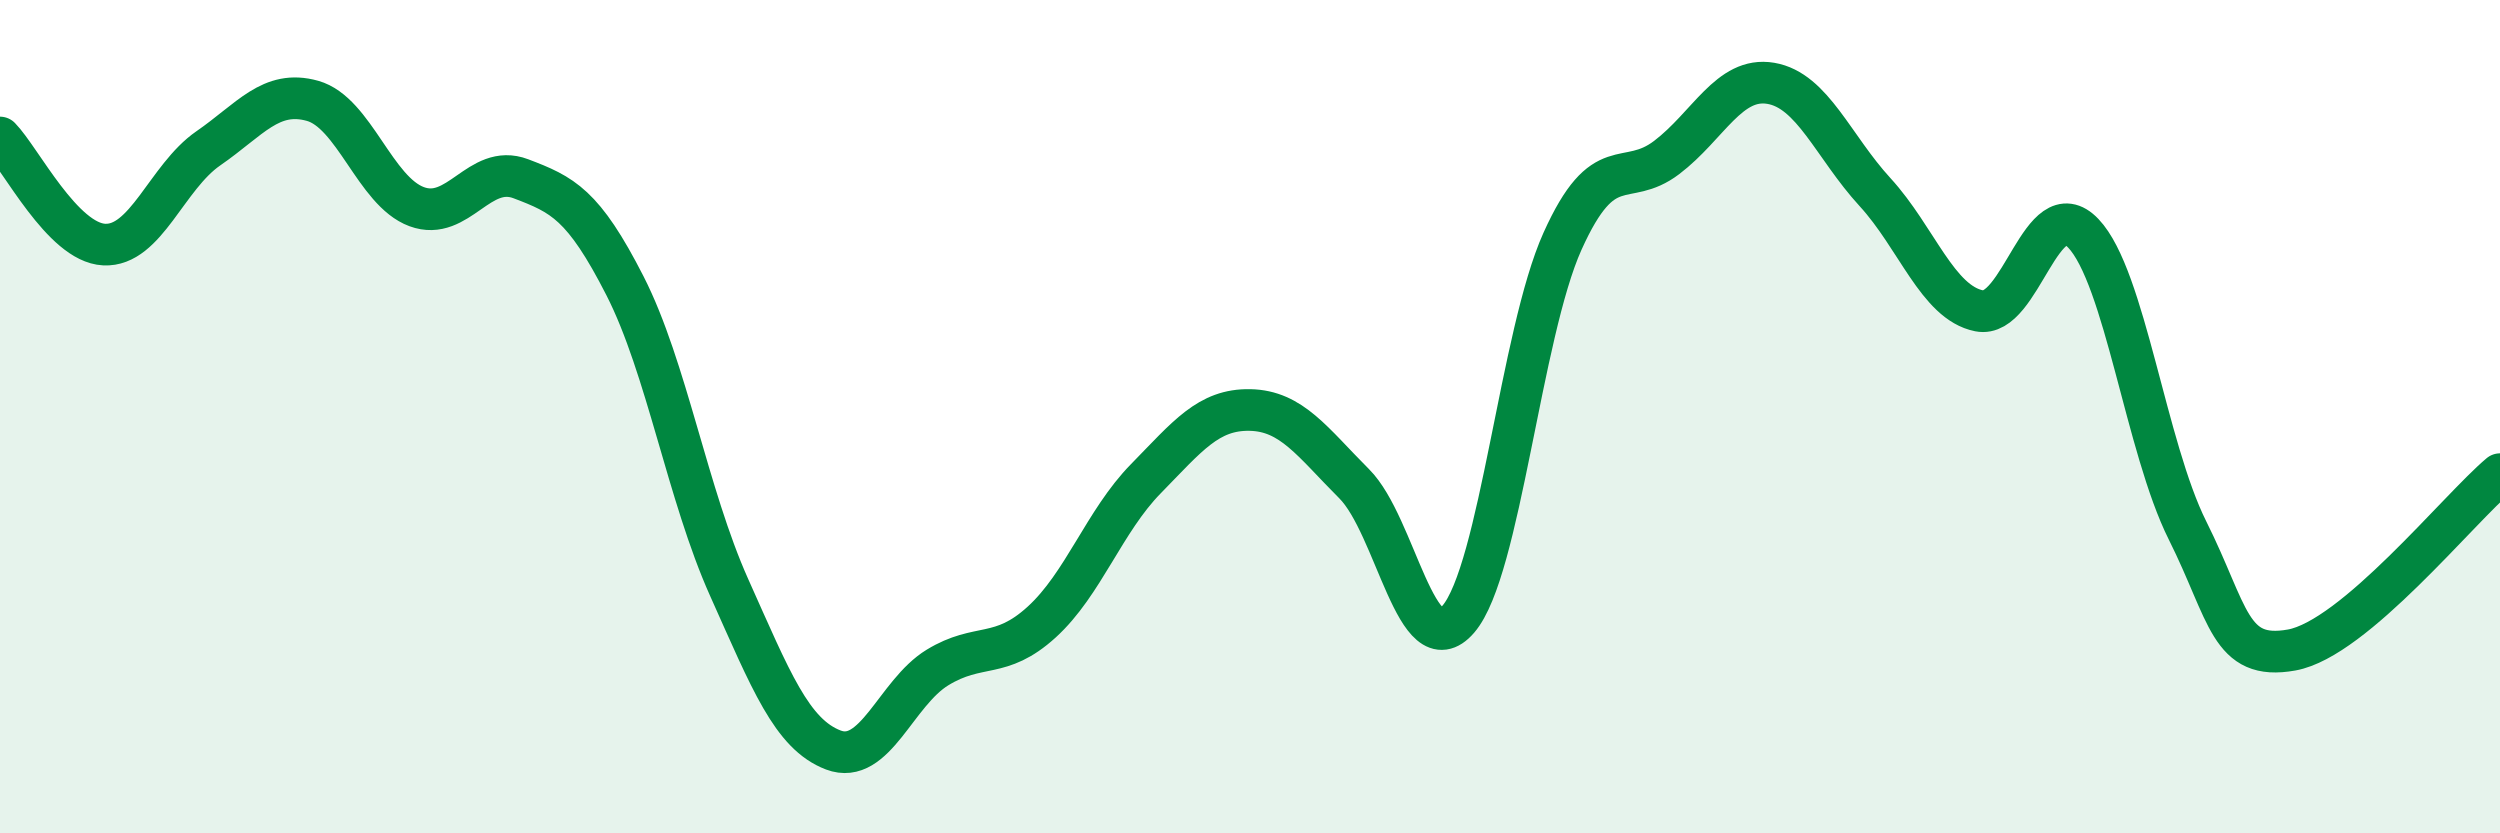
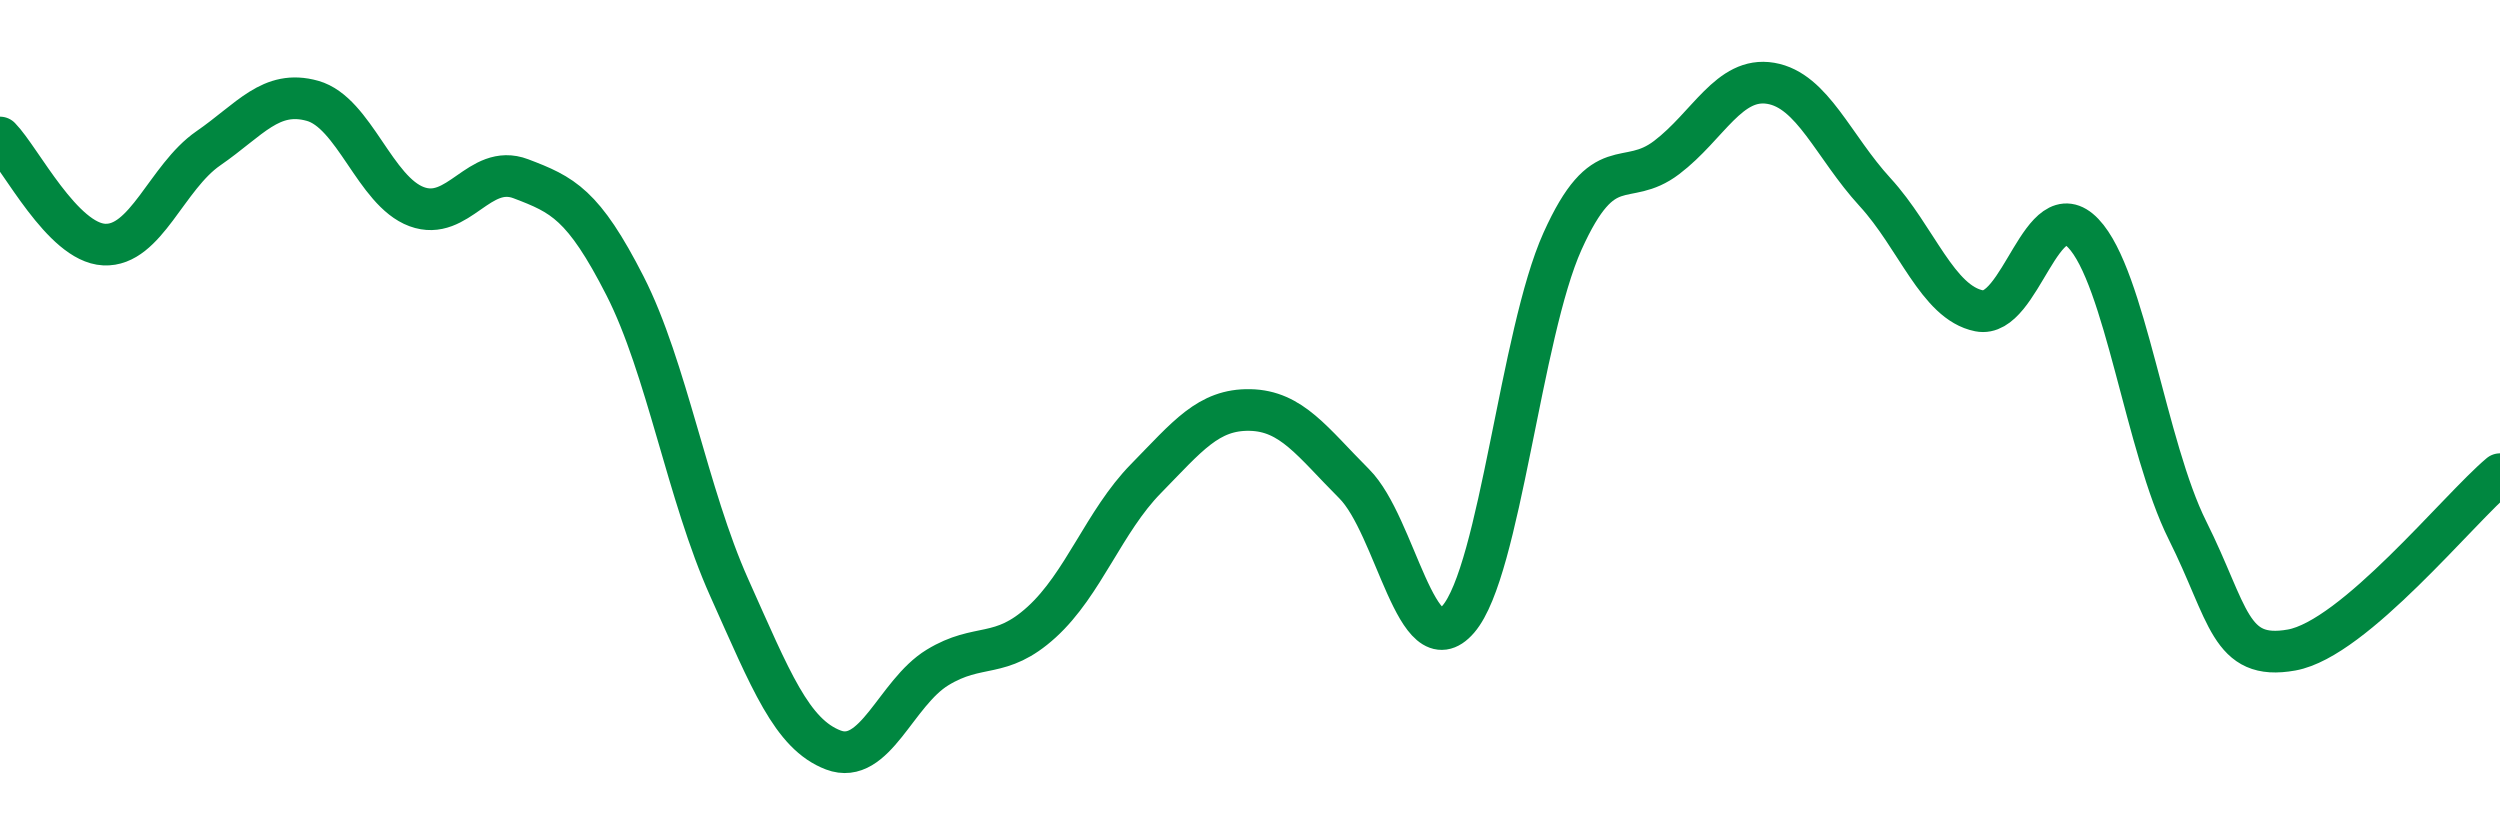
<svg xmlns="http://www.w3.org/2000/svg" width="60" height="20" viewBox="0 0 60 20">
-   <path d="M 0,3.3 C 0.5,3.81 1.5,5.82 2.5,5.87 C 3.5,5.92 4,4.25 5,3.56 C 6,2.87 6.5,2.14 7.5,2.42 C 8.5,2.7 9,4.59 10,4.96 C 11,5.33 11.5,3.91 12.5,4.29 C 13.5,4.67 14,4.9 15,6.86 C 16,8.82 16.5,11.87 17.5,14.1 C 18.5,16.33 19,17.62 20,18 C 21,18.38 21.5,16.63 22.5,16.02 C 23.5,15.41 24,15.84 25,14.93 C 26,14.02 26.5,12.51 27.5,11.49 C 28.5,10.47 29,9.82 30,9.84 C 31,9.86 31.5,10.61 32.5,11.61 C 33.5,12.61 34,16.02 35,14.86 C 36,13.7 36.5,8.01 37.5,5.79 C 38.5,3.57 39,4.54 40,3.78 C 41,3.02 41.5,1.83 42.5,2 C 43.5,2.17 44,3.52 45,4.61 C 46,5.7 46.5,7.26 47.5,7.46 C 48.5,7.66 49,4.55 50,5.6 C 51,6.65 51.5,10.73 52.5,12.73 C 53.5,14.73 53.5,15.87 55,15.6 C 56.5,15.33 59,12.22 60,11.38L60 20L0 20Z" fill="#008740" opacity="0.1" stroke-linecap="round" stroke-linejoin="round" />
  <path d="M 0,3.3 C 0.5,3.81 1.5,5.82 2.5,5.87 C 3.5,5.92 4,4.25 5,3.56 C 6,2.87 6.5,2.14 7.5,2.42 C 8.5,2.7 9,4.59 10,4.96 C 11,5.33 11.5,3.91 12.5,4.29 C 13.5,4.67 14,4.9 15,6.86 C 16,8.82 16.5,11.87 17.5,14.1 C 18.5,16.33 19,17.62 20,18 C 21,18.38 21.5,16.63 22.5,16.02 C 23.5,15.41 24,15.84 25,14.93 C 26,14.02 26.5,12.51 27.5,11.49 C 28.5,10.47 29,9.82 30,9.84 C 31,9.86 31.5,10.61 32.5,11.61 C 33.5,12.61 34,16.02 35,14.86 C 36,13.7 36.5,8.01 37.5,5.79 C 38.5,3.57 39,4.54 40,3.78 C 41,3.02 41.5,1.83 42.5,2 C 43.5,2.17 44,3.52 45,4.61 C 46,5.7 46.5,7.26 47.5,7.46 C 48.5,7.66 49,4.55 50,5.6 C 51,6.65 51.5,10.73 52.5,12.73 C 53.5,14.73 53.5,15.87 55,15.6 C 56.5,15.33 59,12.22 60,11.38" stroke="#008740" stroke-width="1" fill="none" stroke-linecap="round" stroke-linejoin="round" />
</svg>